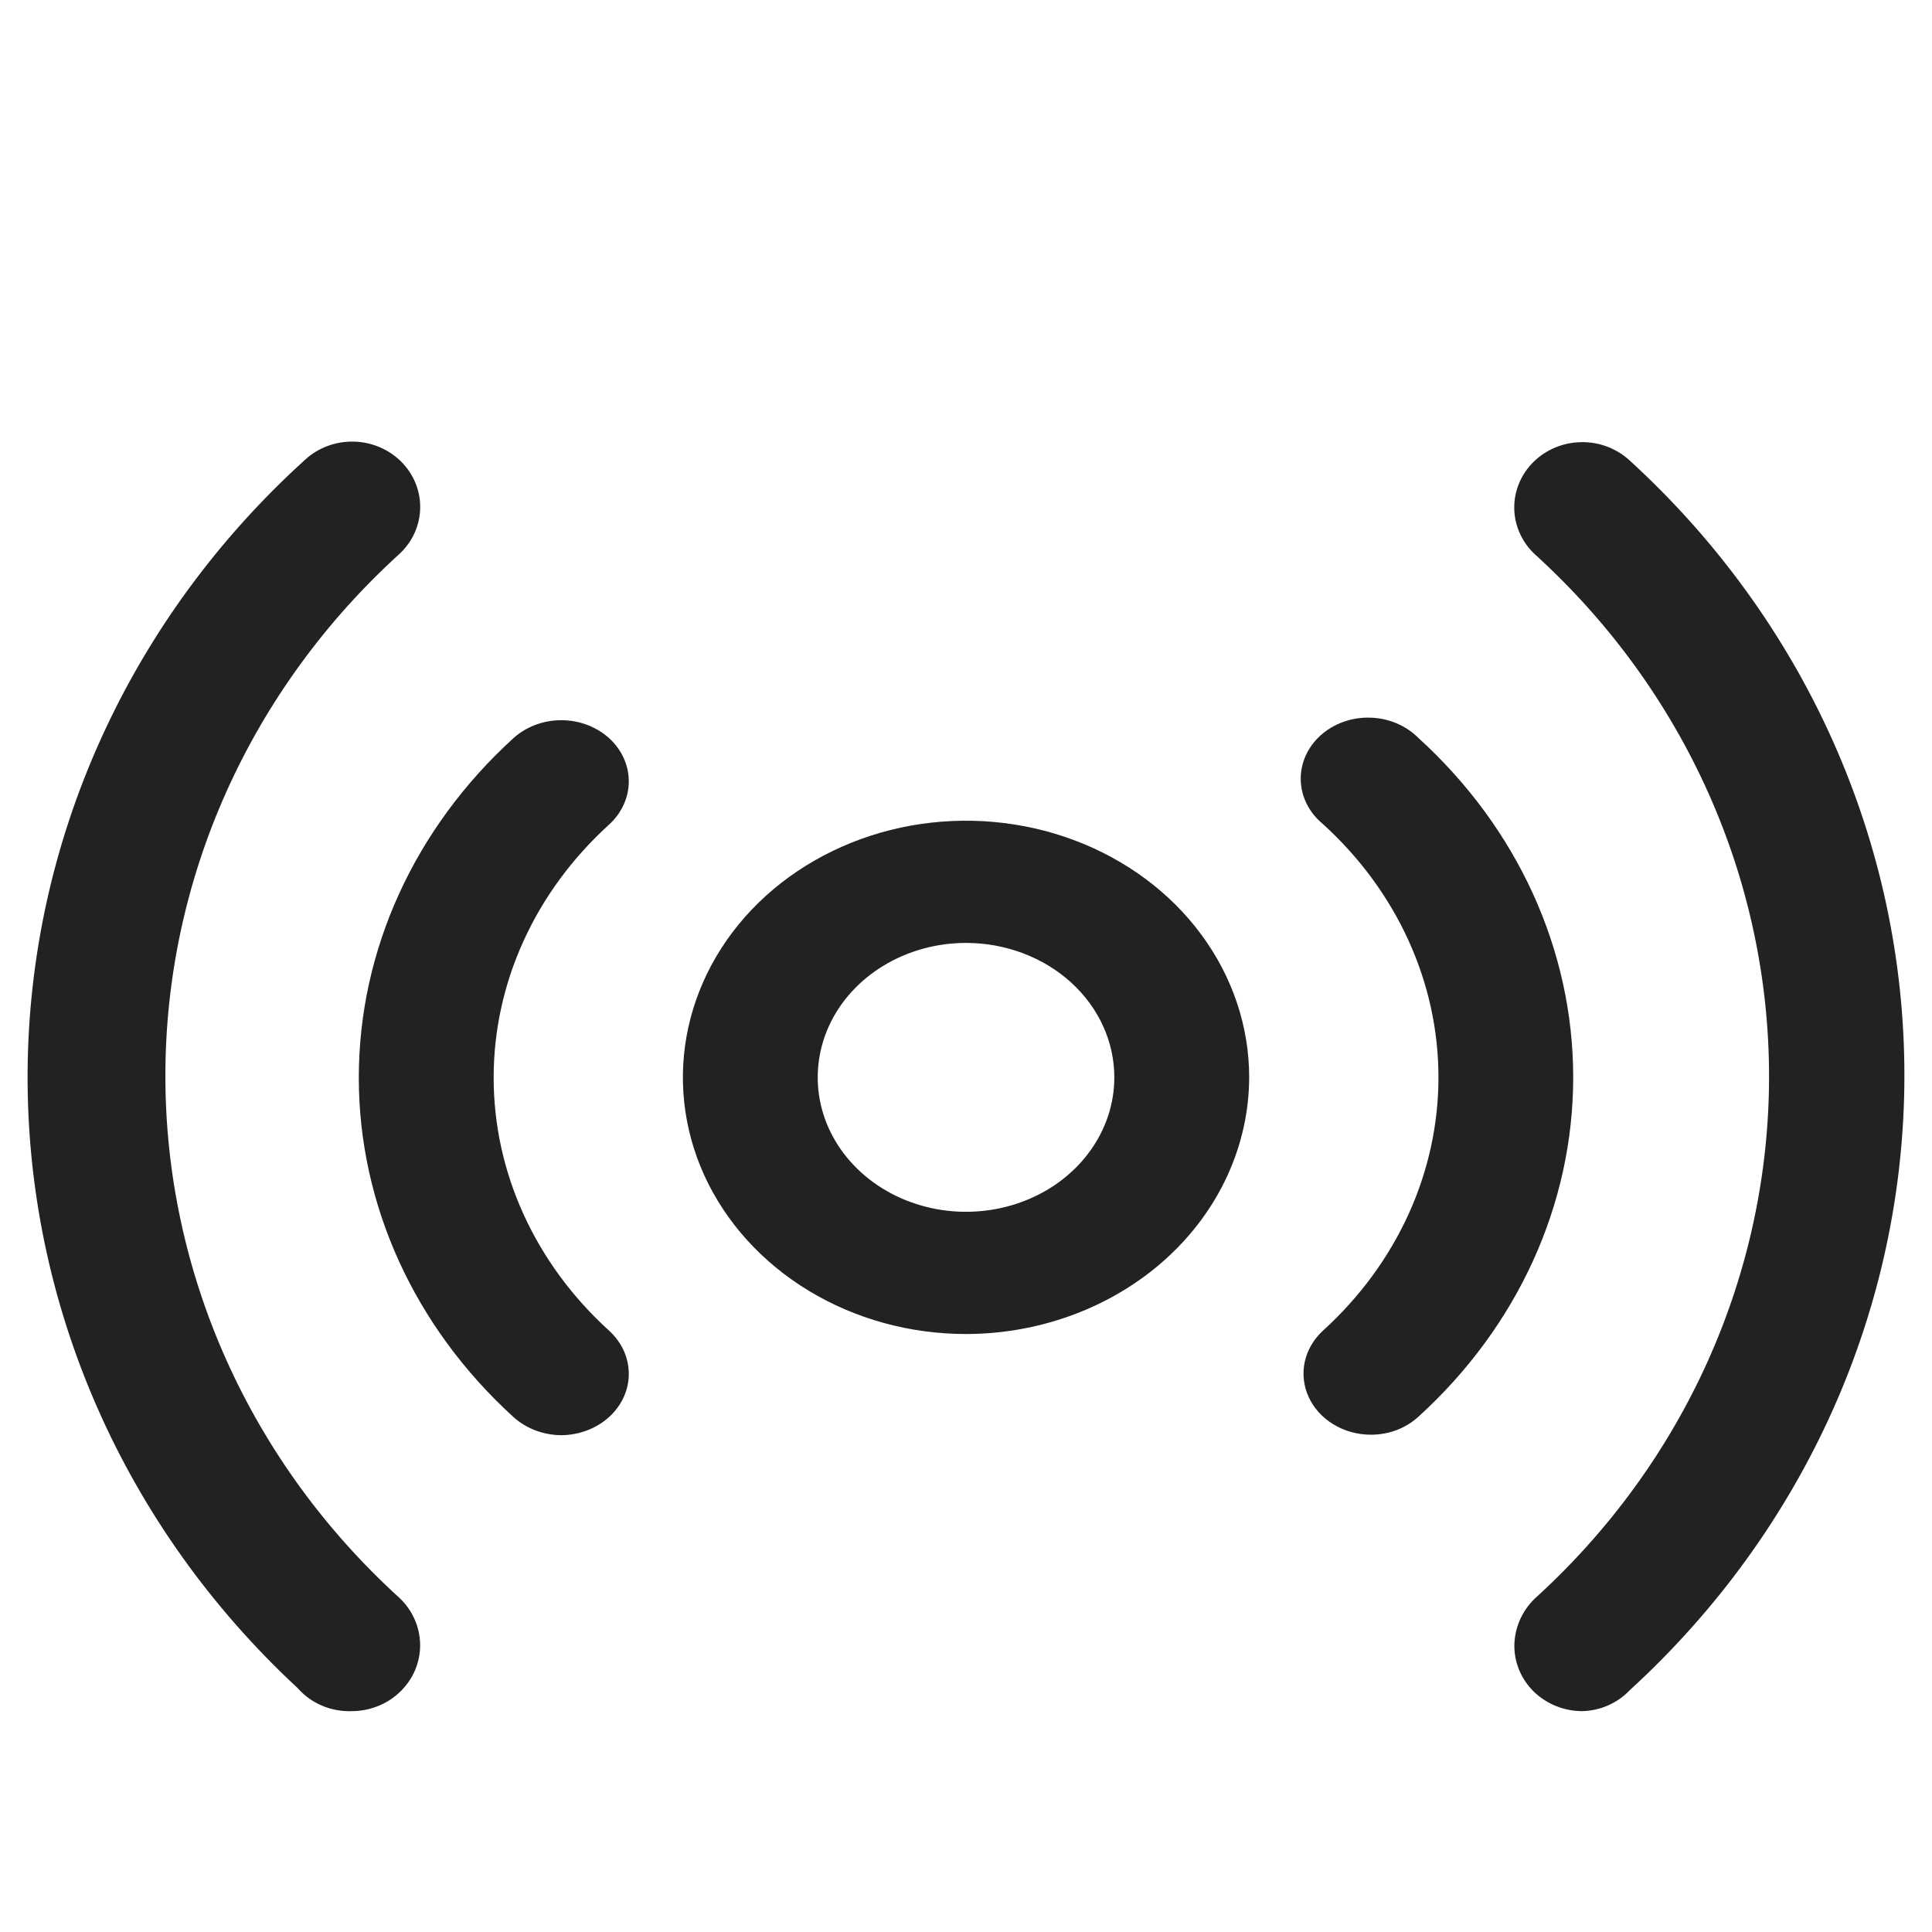
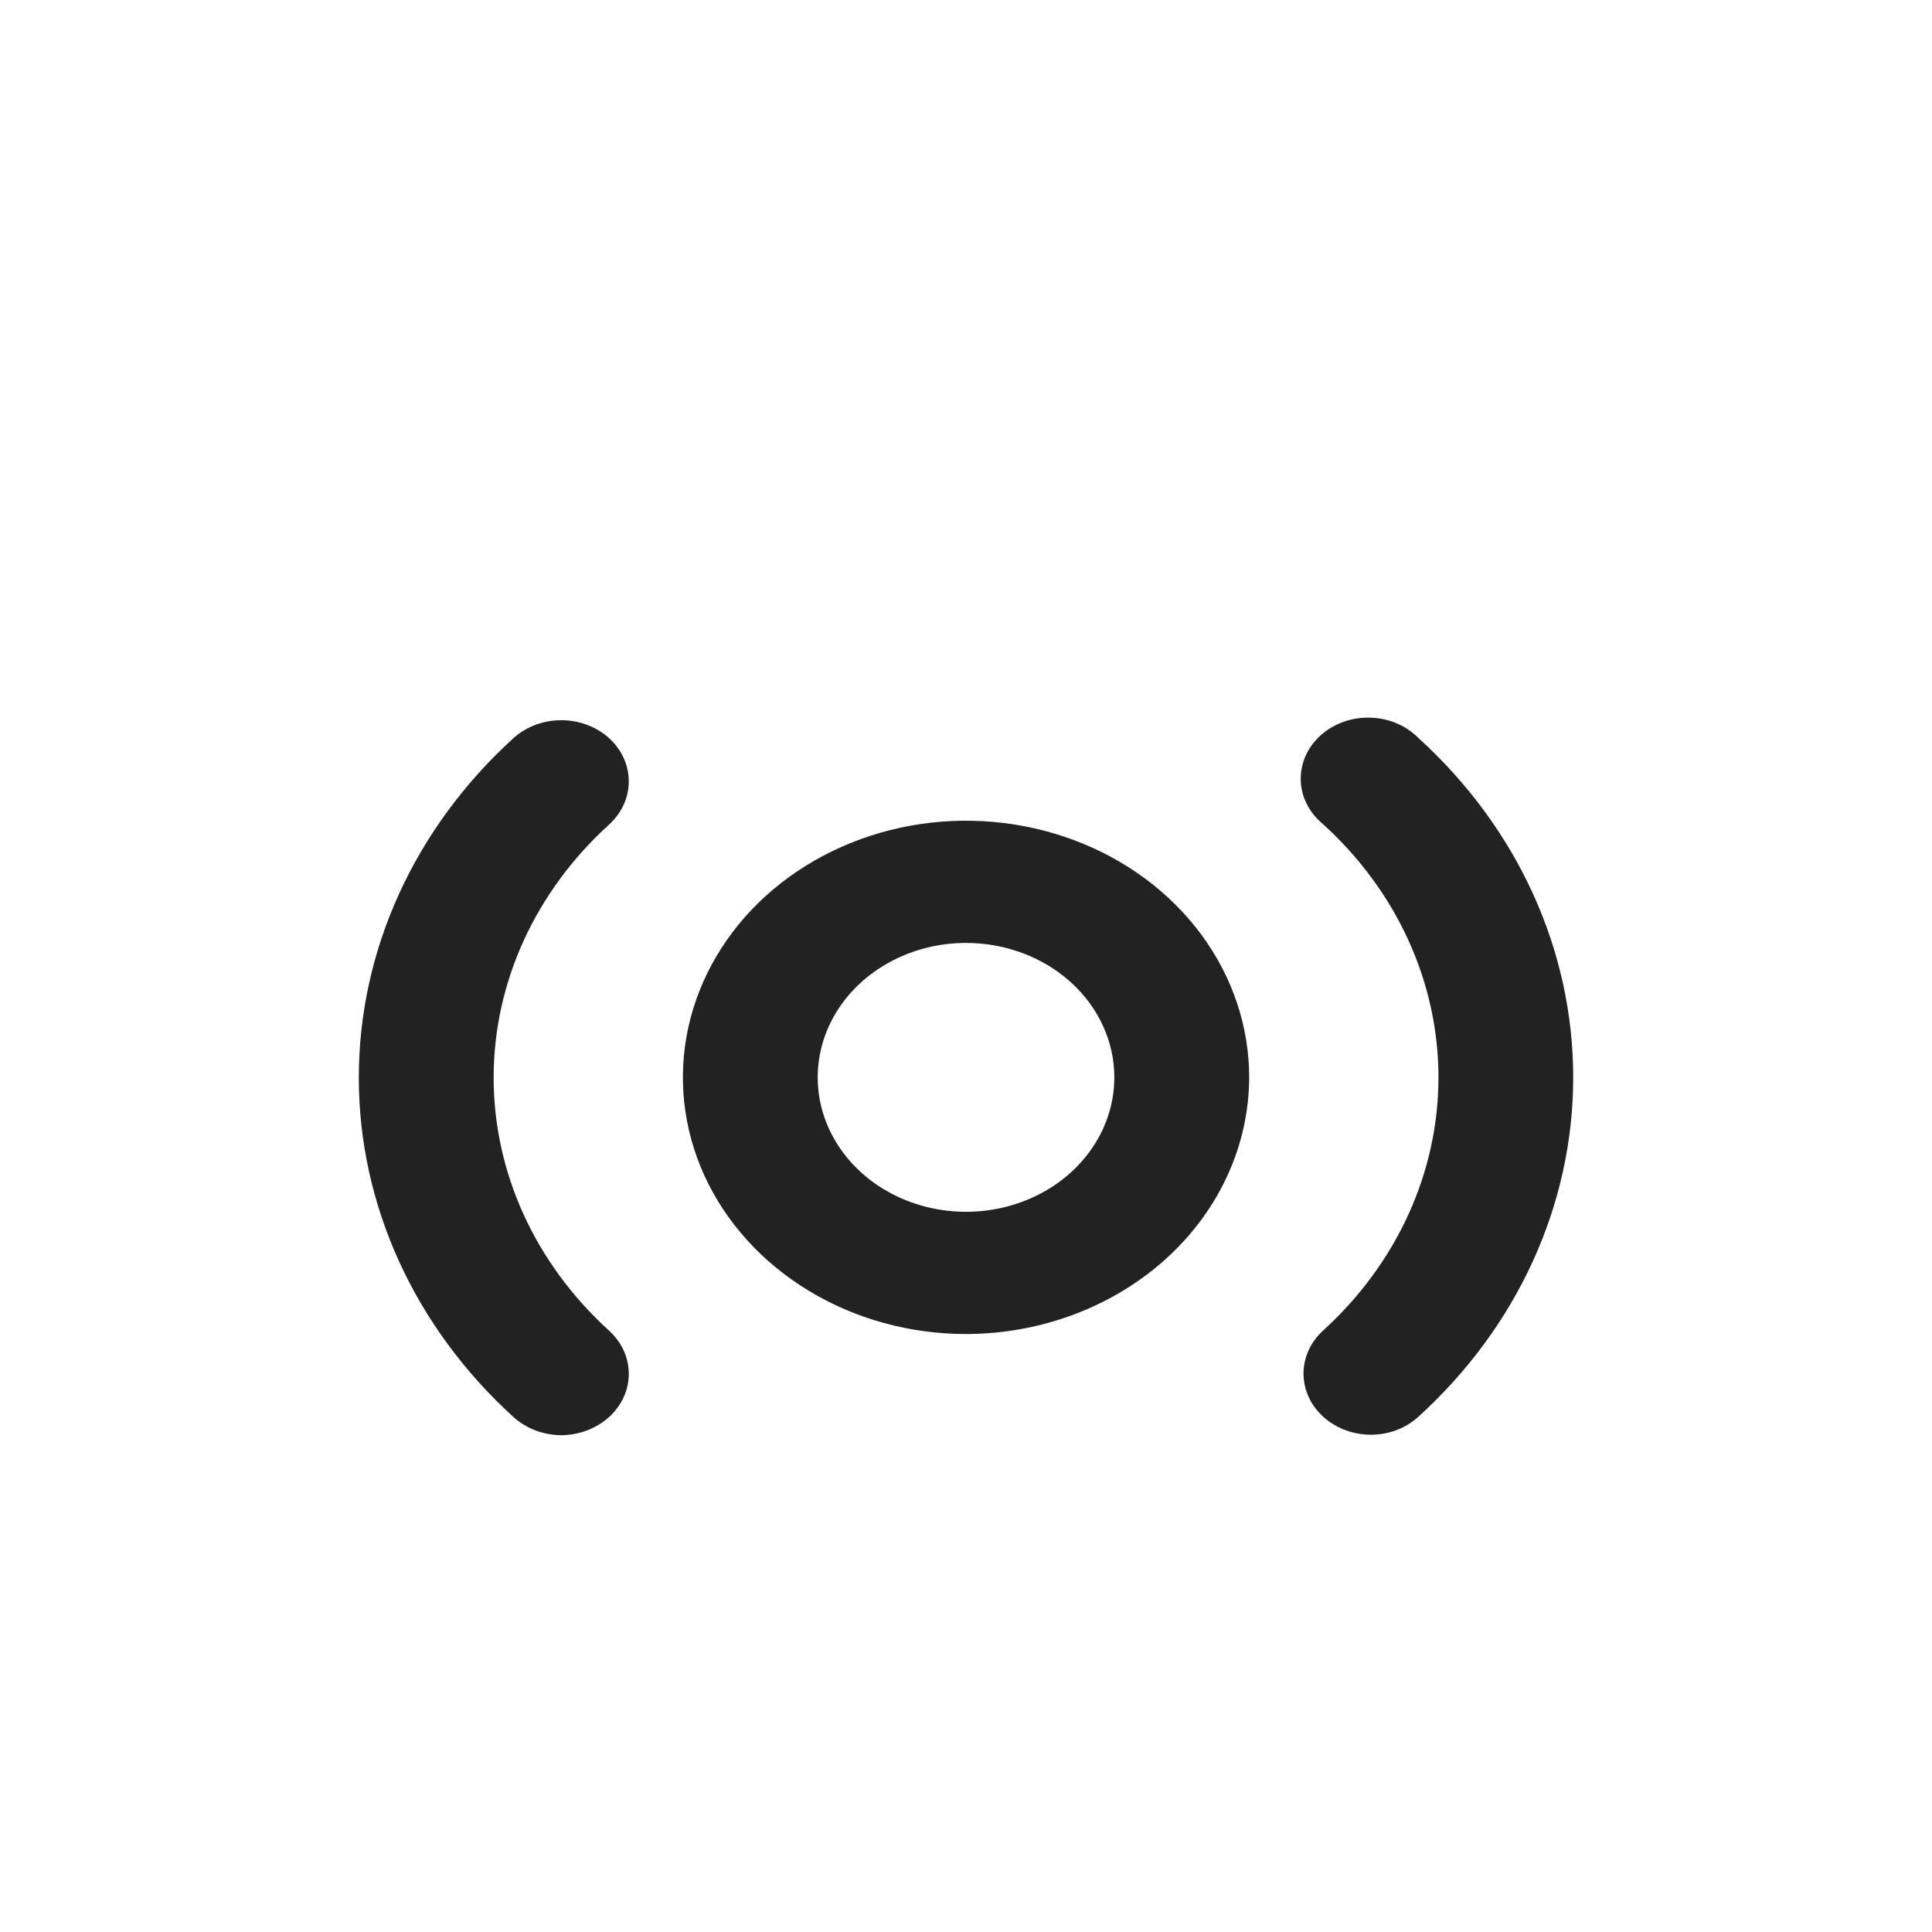
<svg xmlns="http://www.w3.org/2000/svg" width="35" height="35" viewBox="0 0 35 35" fill="none">
  <path d="M17.5 24.167C16.486 24.167 15.494 23.894 14.651 23.383C13.807 22.872 13.15 22.146 12.761 21.297C12.373 20.447 12.272 19.512 12.47 18.61C12.668 17.709 13.156 16.88 13.873 16.23C14.591 15.58 15.505 15.137 16.5 14.957C17.495 14.778 18.526 14.87 19.463 15.222C20.401 15.574 21.202 16.17 21.765 16.934C22.329 17.699 22.63 18.598 22.63 19.517C22.627 20.75 22.086 21.931 21.125 22.802C20.163 23.674 18.86 24.165 17.5 24.167ZM17.5 17.082C16.969 17.082 16.45 17.225 16.008 17.493C15.566 17.76 15.222 18.14 15.018 18.585C14.815 19.03 14.762 19.52 14.865 19.993C14.969 20.465 15.225 20.899 15.601 21.24C15.976 21.58 16.455 21.812 16.976 21.906C17.497 22 18.038 21.952 18.529 21.767C19.02 21.583 19.439 21.271 19.734 20.87C20.03 20.47 20.187 19.999 20.187 19.517C20.187 18.872 19.904 18.252 19.4 17.795C18.896 17.339 18.213 17.082 17.5 17.082ZM24.828 25.991C24.588 25.99 24.353 25.924 24.154 25.802C23.954 25.681 23.799 25.508 23.707 25.307C23.615 25.105 23.591 24.884 23.637 24.67C23.684 24.456 23.799 24.26 23.968 24.105C25.307 22.887 26.059 21.237 26.059 19.517C26.059 17.798 25.307 16.148 23.968 14.93C23.845 14.829 23.745 14.707 23.676 14.57C23.606 14.434 23.568 14.285 23.564 14.135C23.56 13.984 23.59 13.835 23.651 13.695C23.713 13.555 23.806 13.428 23.924 13.322C24.041 13.216 24.182 13.133 24.337 13.077C24.491 13.022 24.656 12.996 24.822 13.001C24.988 13.005 25.152 13.04 25.302 13.104C25.453 13.168 25.587 13.259 25.698 13.371C27.492 15.003 28.5 17.213 28.5 19.517C28.5 21.822 27.492 24.032 25.698 25.663C25.584 25.768 25.449 25.851 25.3 25.908C25.15 25.964 24.99 25.992 24.828 25.991ZM10.173 26C9.847 25.999 9.534 25.881 9.303 25.672C7.508 24.039 6.5 21.828 6.5 19.522C6.5 17.216 7.508 15.005 9.303 13.371C9.533 13.164 9.844 13.047 10.168 13.047C10.492 13.047 10.803 13.164 11.033 13.371C11.262 13.579 11.391 13.861 11.391 14.155C11.391 14.449 11.262 14.731 11.033 14.939C9.694 16.156 8.943 17.804 8.943 19.522C8.943 21.24 9.694 22.888 11.033 24.105C11.146 24.208 11.236 24.33 11.298 24.464C11.36 24.599 11.391 24.743 11.391 24.889C11.391 25.034 11.36 25.178 11.298 25.313C11.236 25.447 11.146 25.57 11.033 25.672C10.804 25.879 10.495 25.996 10.173 26Z" fill="#222222" />
-   <path d="M28.665 30.999C28.339 30.999 28.026 30.874 27.794 30.653C27.564 30.431 27.434 30.131 27.434 29.817C27.436 29.494 27.57 29.185 27.808 28.956C29.148 27.74 30.214 26.273 30.943 24.648C31.672 23.022 32.048 21.27 32.048 19.5C32.048 17.73 31.672 15.979 30.943 14.353C30.214 12.727 29.148 11.261 27.808 10.044C27.573 9.826 27.438 9.527 27.432 9.213C27.427 8.899 27.551 8.596 27.779 8.37C28.006 8.145 28.317 8.015 28.645 8.01C28.971 8.004 29.287 8.124 29.523 8.342C31.095 9.778 32.347 11.506 33.203 13.421C34.059 15.336 34.5 17.398 34.5 19.481C34.5 21.565 34.059 23.627 33.203 25.542C32.347 27.456 31.095 29.184 29.523 30.621C29.414 30.736 29.282 30.829 29.134 30.894C28.987 30.959 28.827 30.995 28.665 30.999ZM6.379 30.999C6.193 31.006 6.007 30.973 5.836 30.901C5.665 30.829 5.514 30.72 5.394 30.583C3.835 29.138 2.598 27.405 1.757 25.488C0.916 23.572 0.488 21.511 0.5 19.431C0.512 17.352 0.963 15.296 1.827 13.388C2.69 11.481 3.947 9.761 5.522 8.333C5.757 8.114 6.073 7.995 6.4 8C6.727 8.005 7.038 8.135 7.266 8.361C7.493 8.587 7.618 8.89 7.612 9.204C7.607 9.518 7.471 9.817 7.236 10.035C5.897 11.252 4.83 12.718 4.101 14.344C3.372 15.969 2.996 17.721 2.996 19.491C2.996 21.261 3.372 23.012 4.101 24.638C4.83 26.264 5.897 27.73 7.236 28.947C7.354 29.058 7.448 29.191 7.512 29.337C7.576 29.483 7.61 29.64 7.611 29.798C7.612 29.954 7.581 30.11 7.52 30.255C7.459 30.4 7.368 30.532 7.254 30.643C7.14 30.755 7.004 30.844 6.853 30.905C6.703 30.966 6.542 30.998 6.379 30.999Z" fill="#222222" />
</svg>